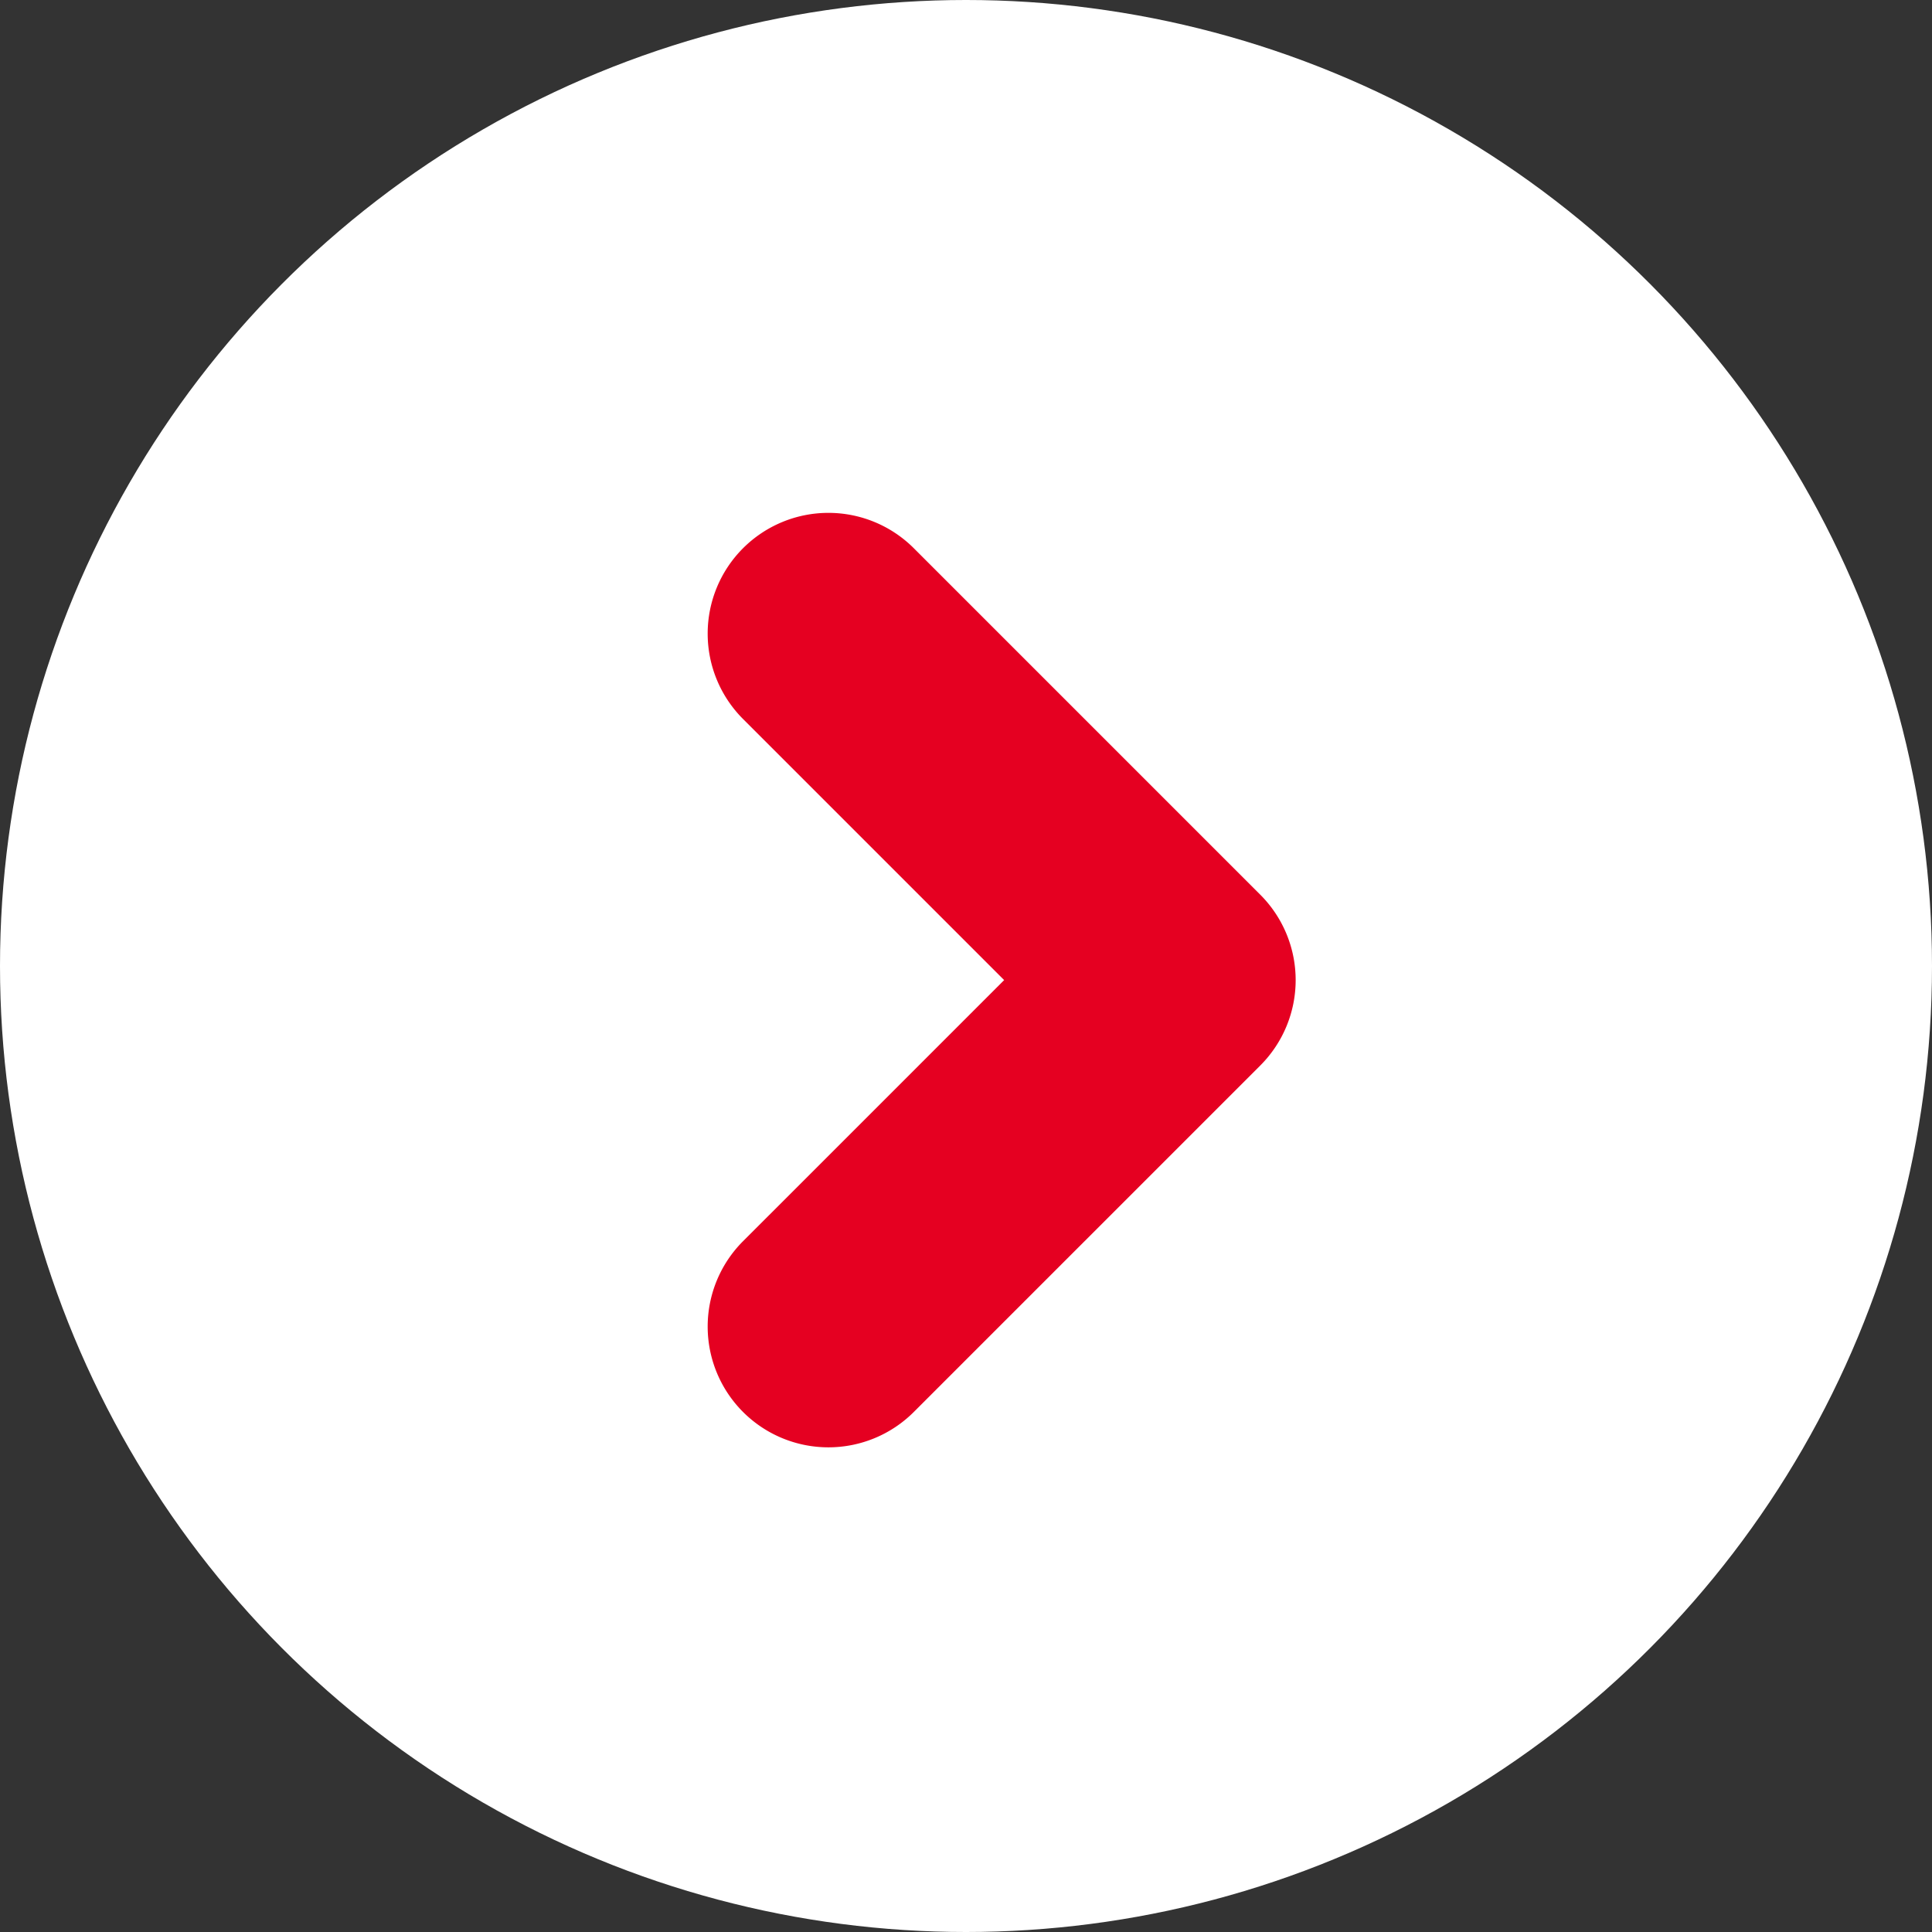
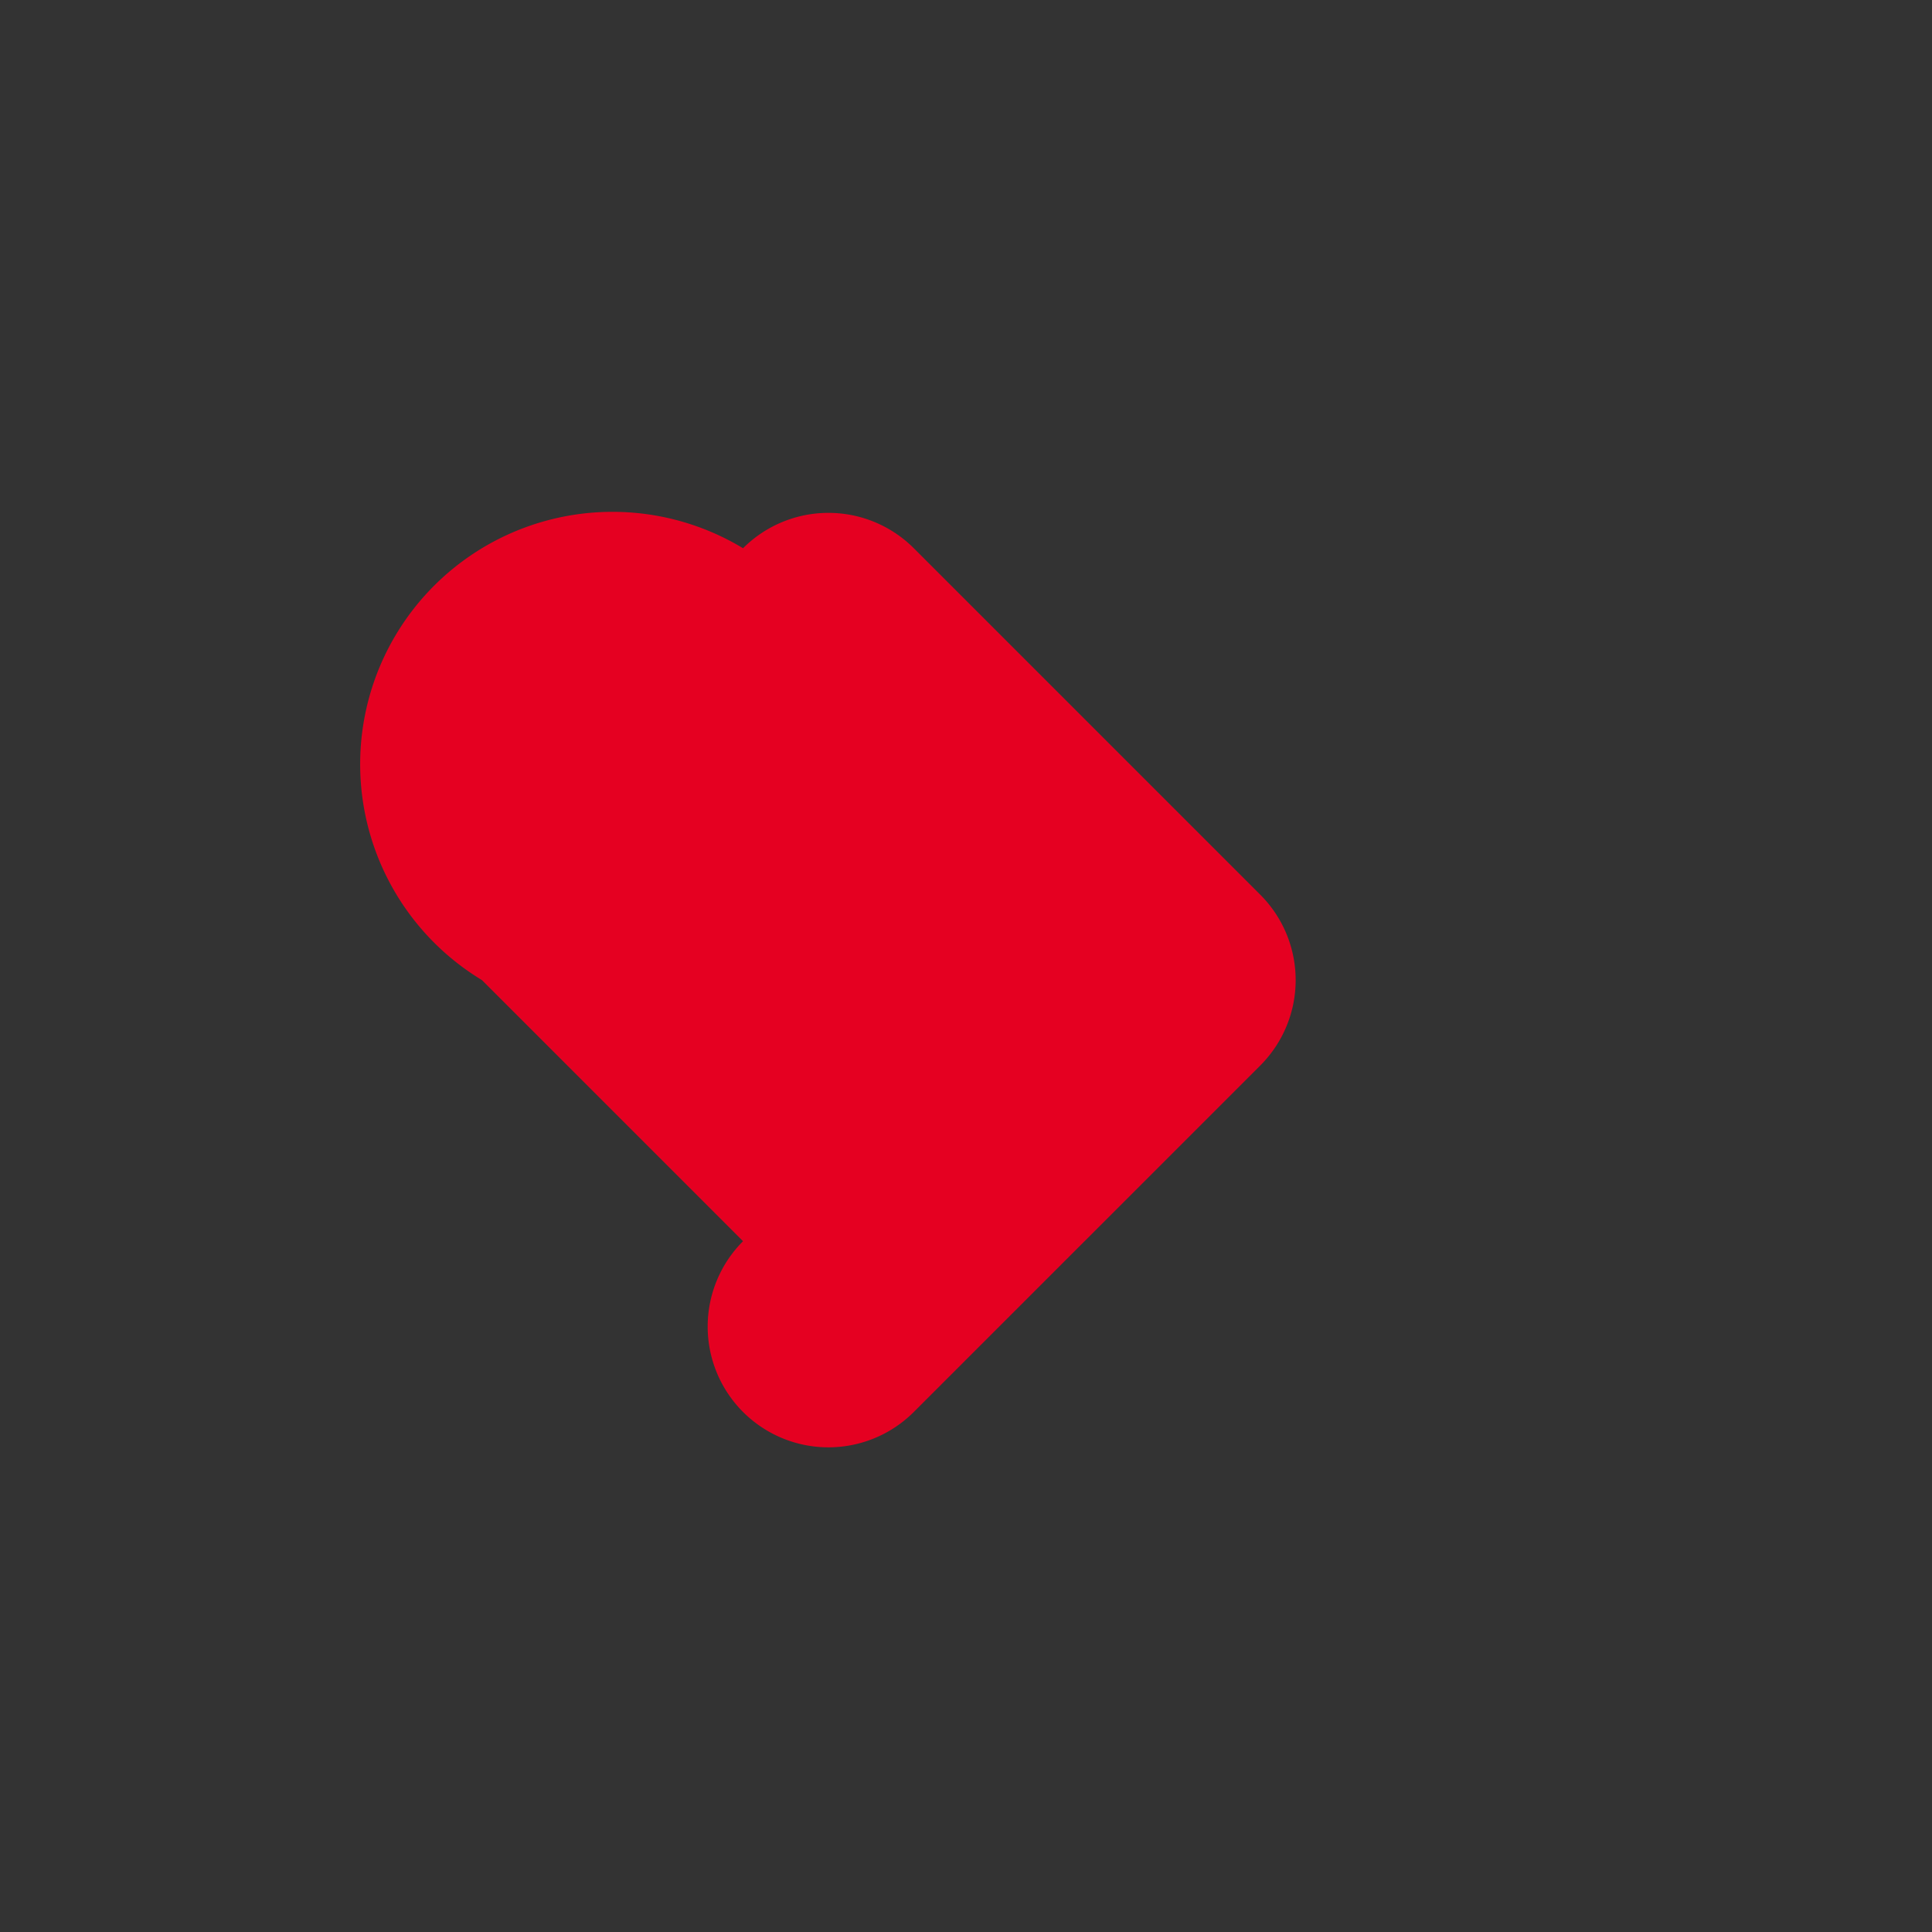
<svg xmlns="http://www.w3.org/2000/svg" width="24" height="24" viewBox="0 0 24 24">
  <rect x="0" y="0" width="24" height="24" fill="#333333" stroke="none" />
  <g transform="translate(-353 -7892)">
-     <circle cx="12" cy="12" r="12" transform="translate(353 7892)" fill="#fff" />
-     <path d="M6.087,7.587a1.5,1.5,0,0,1-1.5-1.5V1.5H0A1.5,1.5,0,0,1-1.5,0,1.5,1.5,0,0,1,0-1.5H6.087A1.5,1.5,0,0,1,7.587,0V6.087A1.5,1.5,0,0,1,6.087,7.587Z" transform="translate(363.291 7899.871) rotate(45)" fill="#e50021" />
+     <path d="M6.087,7.587a1.5,1.5,0,0,1-1.5-1.5H0A1.5,1.5,0,0,1-1.5,0,1.5,1.5,0,0,1,0-1.5H6.087A1.5,1.5,0,0,1,7.587,0V6.087A1.5,1.5,0,0,1,6.087,7.587Z" transform="translate(363.291 7899.871) rotate(45)" fill="#e50021" />
  </g>
</svg>